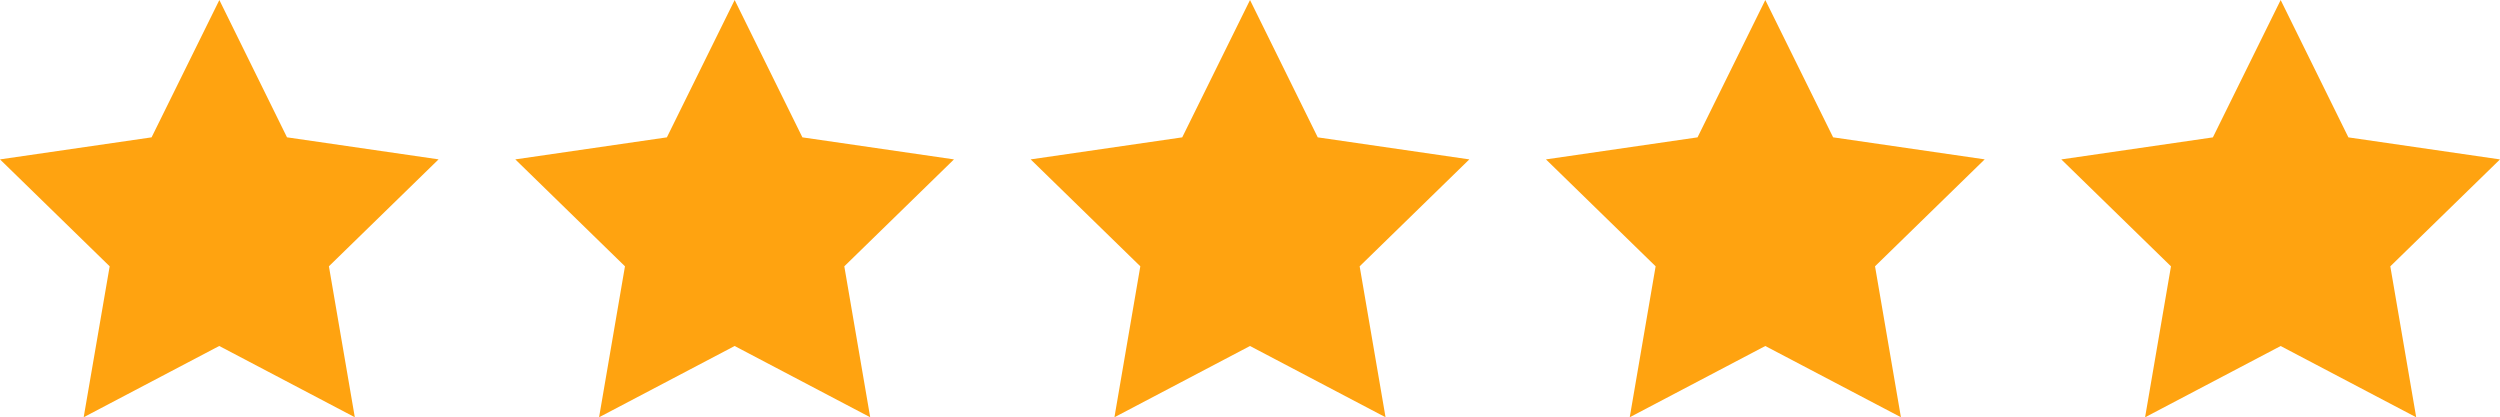
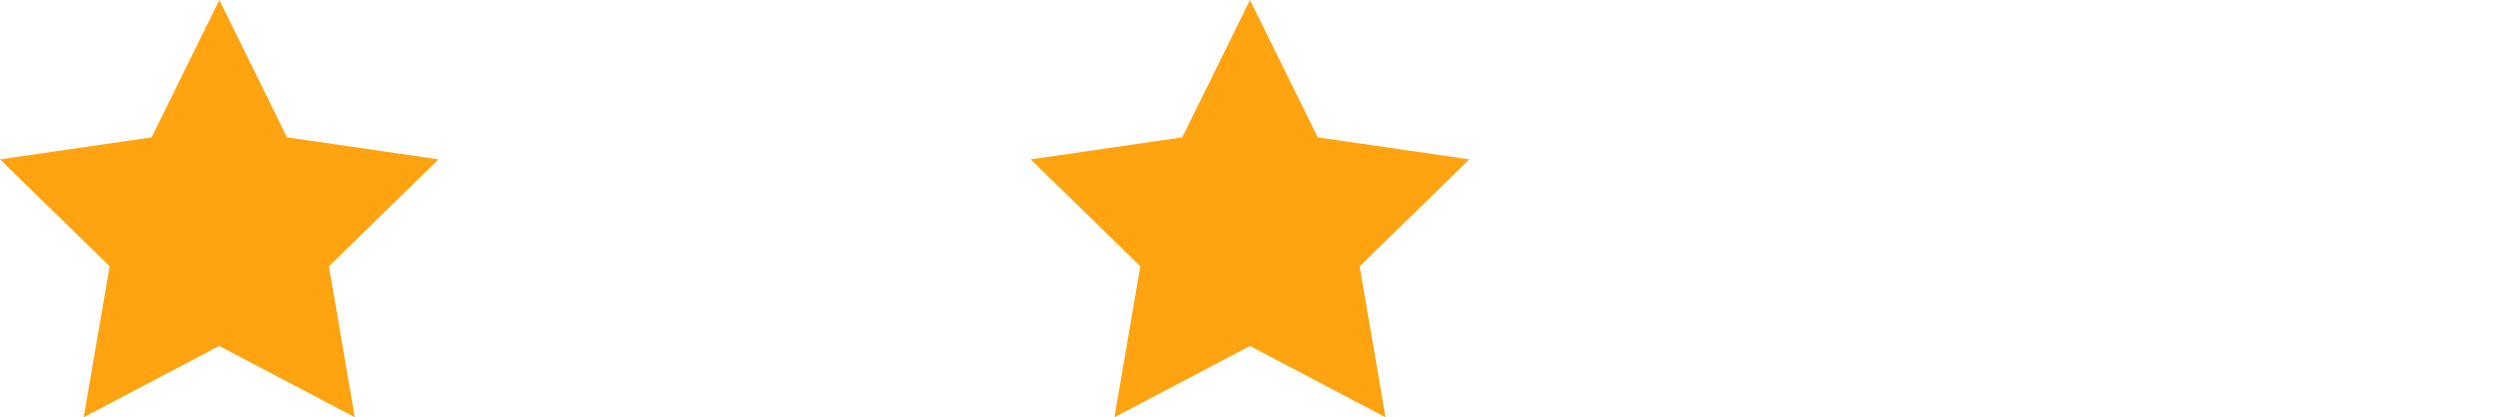
<svg xmlns="http://www.w3.org/2000/svg" width="107.553" height="17.95" viewBox="0 0 107.553 17.95">
  <g id="Groupe_4955" data-name="Groupe 4955" transform="translate(-1518 -630)">
    <path id="Tracé_24787" data-name="Tracé 24787" d="M9.437,0,6.521,5.908,0,6.856l4.718,4.6L3.6,17.949l5.832-3.066,5.832,3.066-1.114-6.494,4.718-4.6-6.521-.948Z" transform="translate(1518 630.001)" fill="#FFA310" />
-     <path id="Tracé_24788" data-name="Tracé 24788" d="M183.346,0,180.43,5.908l-6.521.948,4.718,4.6-1.114,6.494,5.832-3.066,5.832,3.066-1.114-6.494,4.718-4.6-6.521-.948Z" transform="translate(1366.26 630.001)" fill="#FFA310" />
    <path id="Tracé_24789" data-name="Tracé 24789" d="M357.256,0,354.34,5.908l-6.521.948,4.718,4.6-1.114,6.494,5.832-3.066,5.832,3.066-1.114-6.494,4.718-4.6-6.521-.948Z" transform="translate(1214.521 630.001)" fill="#FFA310" />
-     <path id="Tracé_24790" data-name="Tracé 24790" d="M531.166,0,528.25,5.908l-6.521.948,4.718,4.6-1.114,6.494,5.832-3.066L537,17.949l-1.114-6.494,4.718-4.6-6.521-.948Z" transform="translate(1062.78 630.001)" fill="#FFA310" />
-     <path id="Tracé_24791" data-name="Tracé 24791" d="M705.076,0l-2.916,5.909-6.521.948,4.718,4.6-1.114,6.494,5.832-3.066,5.832,3.066-1.114-6.494,4.718-4.6-6.521-.948Z" transform="translate(911.041 630.001)" fill="#FFA310" />
  </g>
</svg>